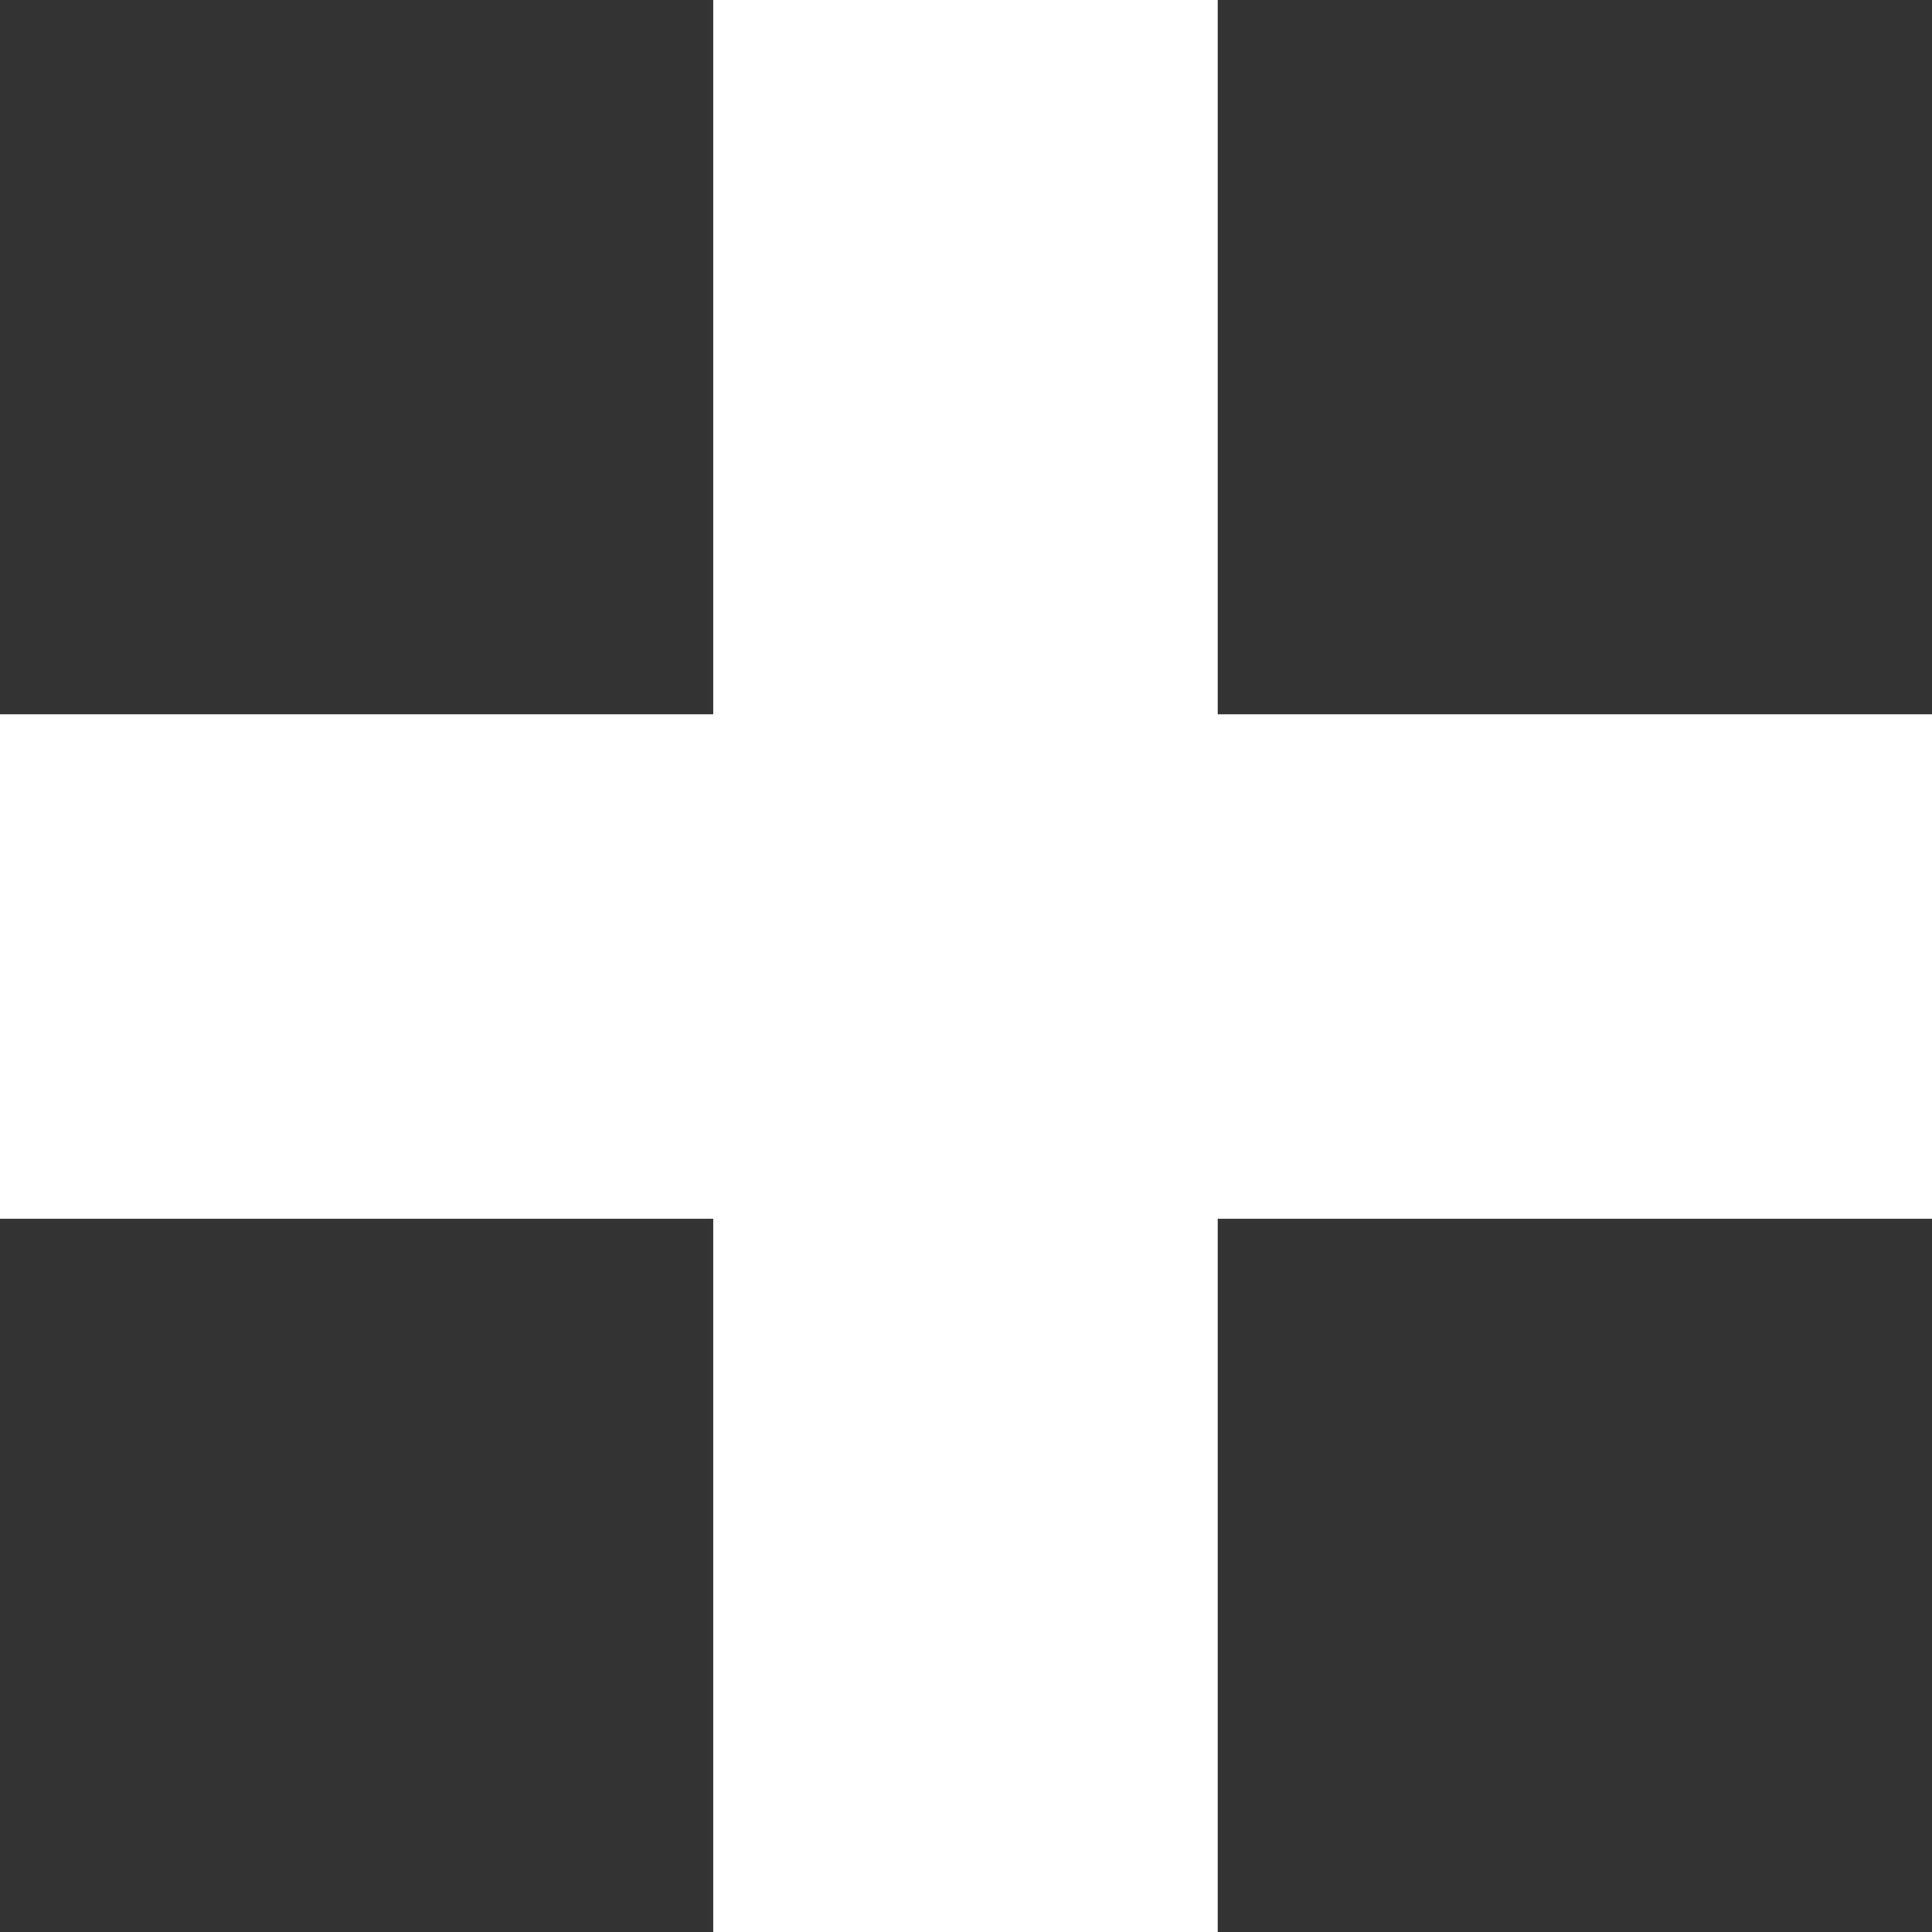
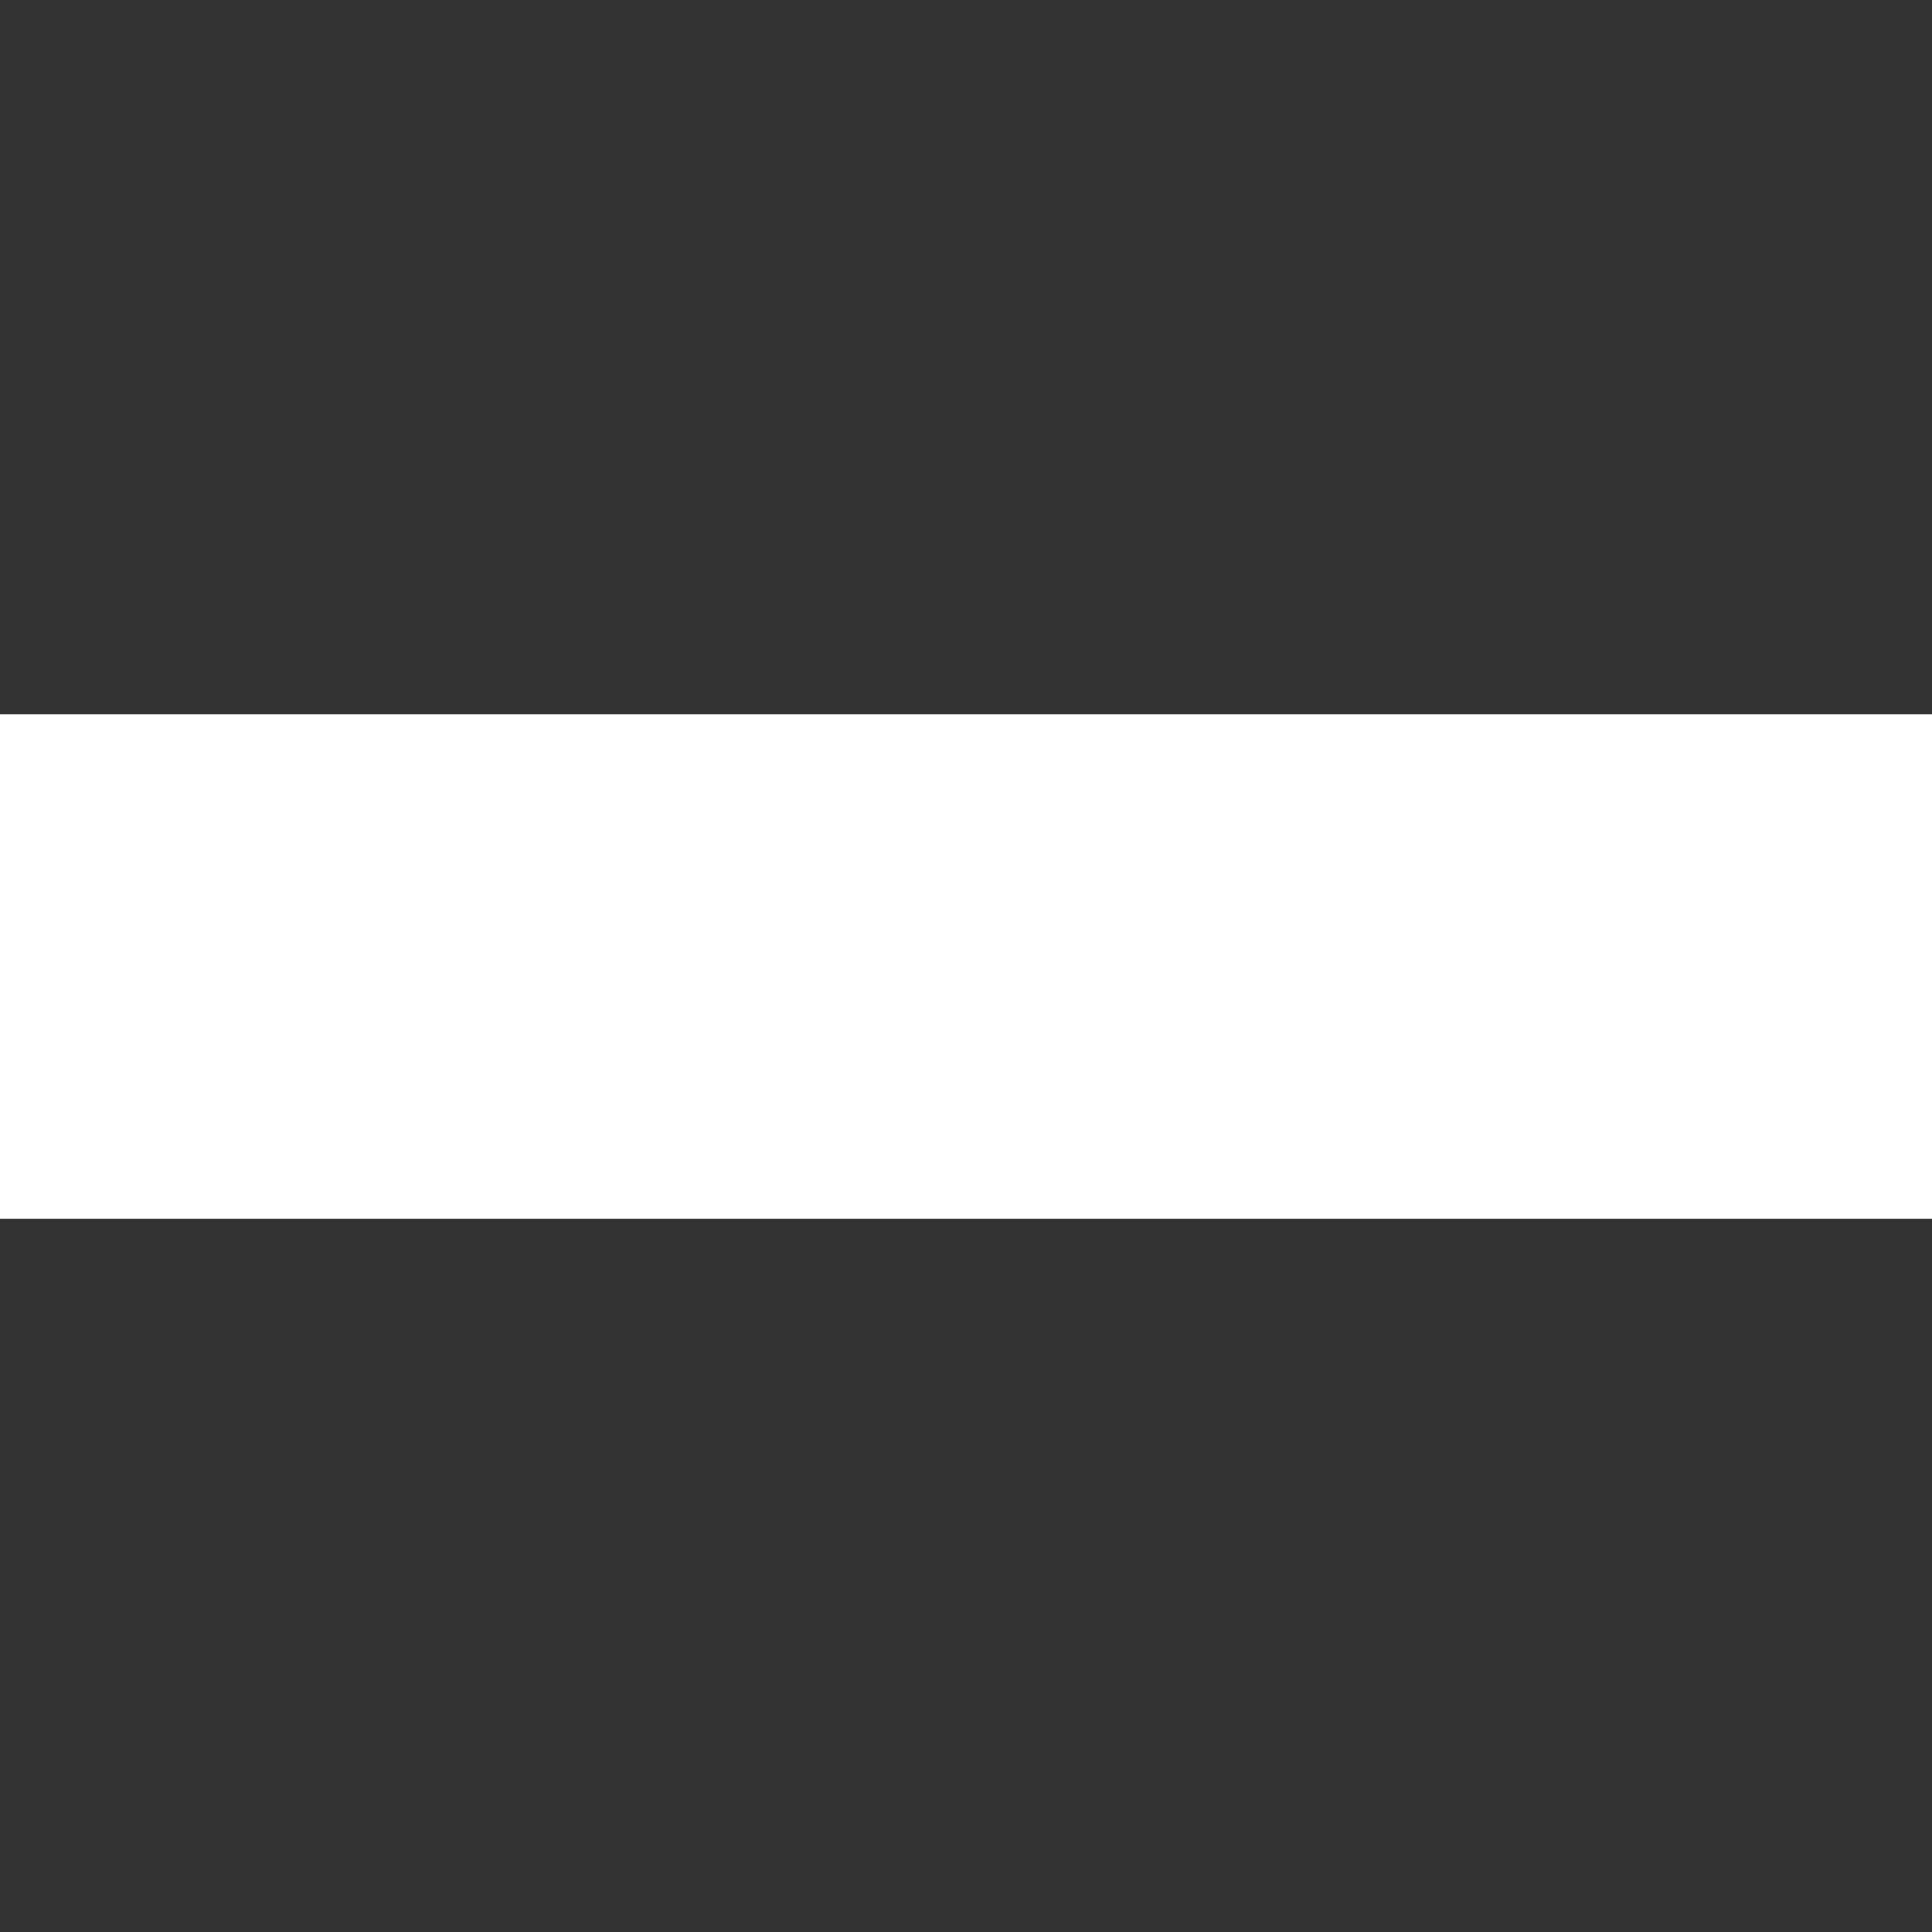
<svg xmlns="http://www.w3.org/2000/svg" id="Calque_2" viewBox="0 0 17.96 17.96">
  <rect x="0" y="0" width="17.96" height="17.96" fill="#333333" stroke="none" />
  <defs>
    <style>.cls-1{fill:#fff;}</style>
  </defs>
  <g id="FEATURED_-_Augmenter_les_options_végétales">
    <g>
-       <rect class="cls-1" x="6.63" width="4.69" height="17.96" />
      <rect class="cls-1" y="6.64" width="17.96" height="4.69" />
    </g>
  </g>
</svg>